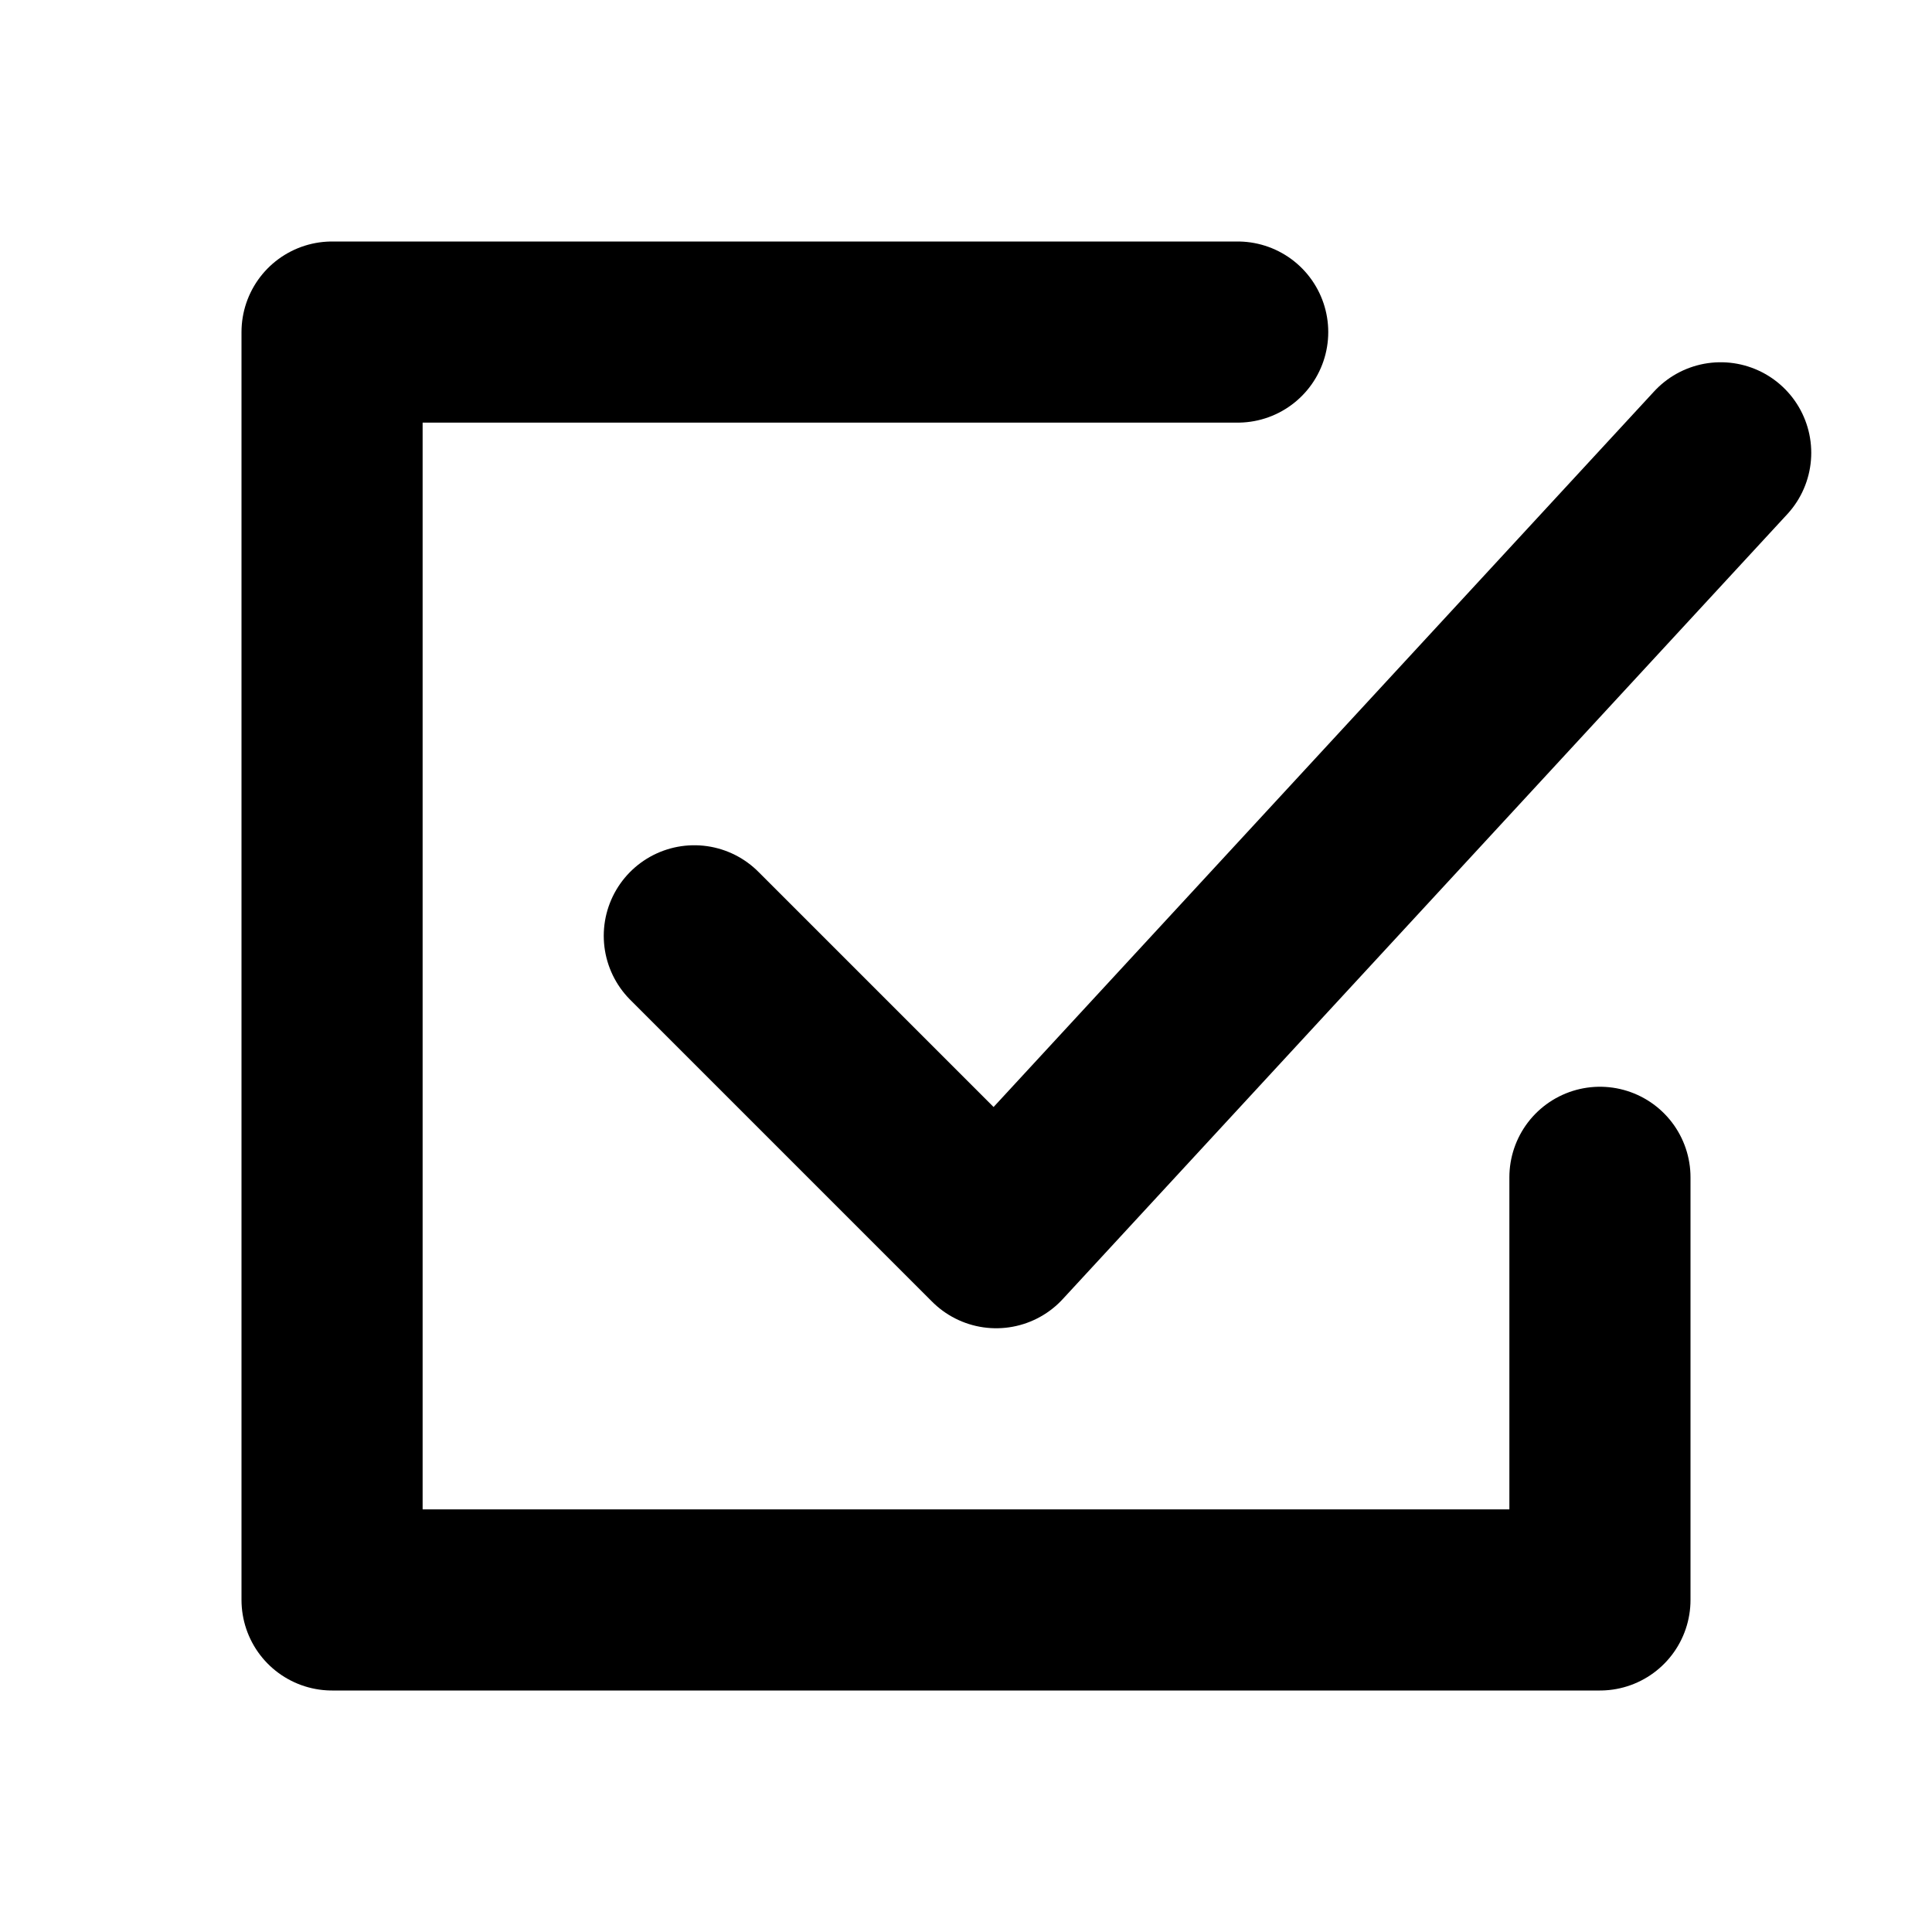
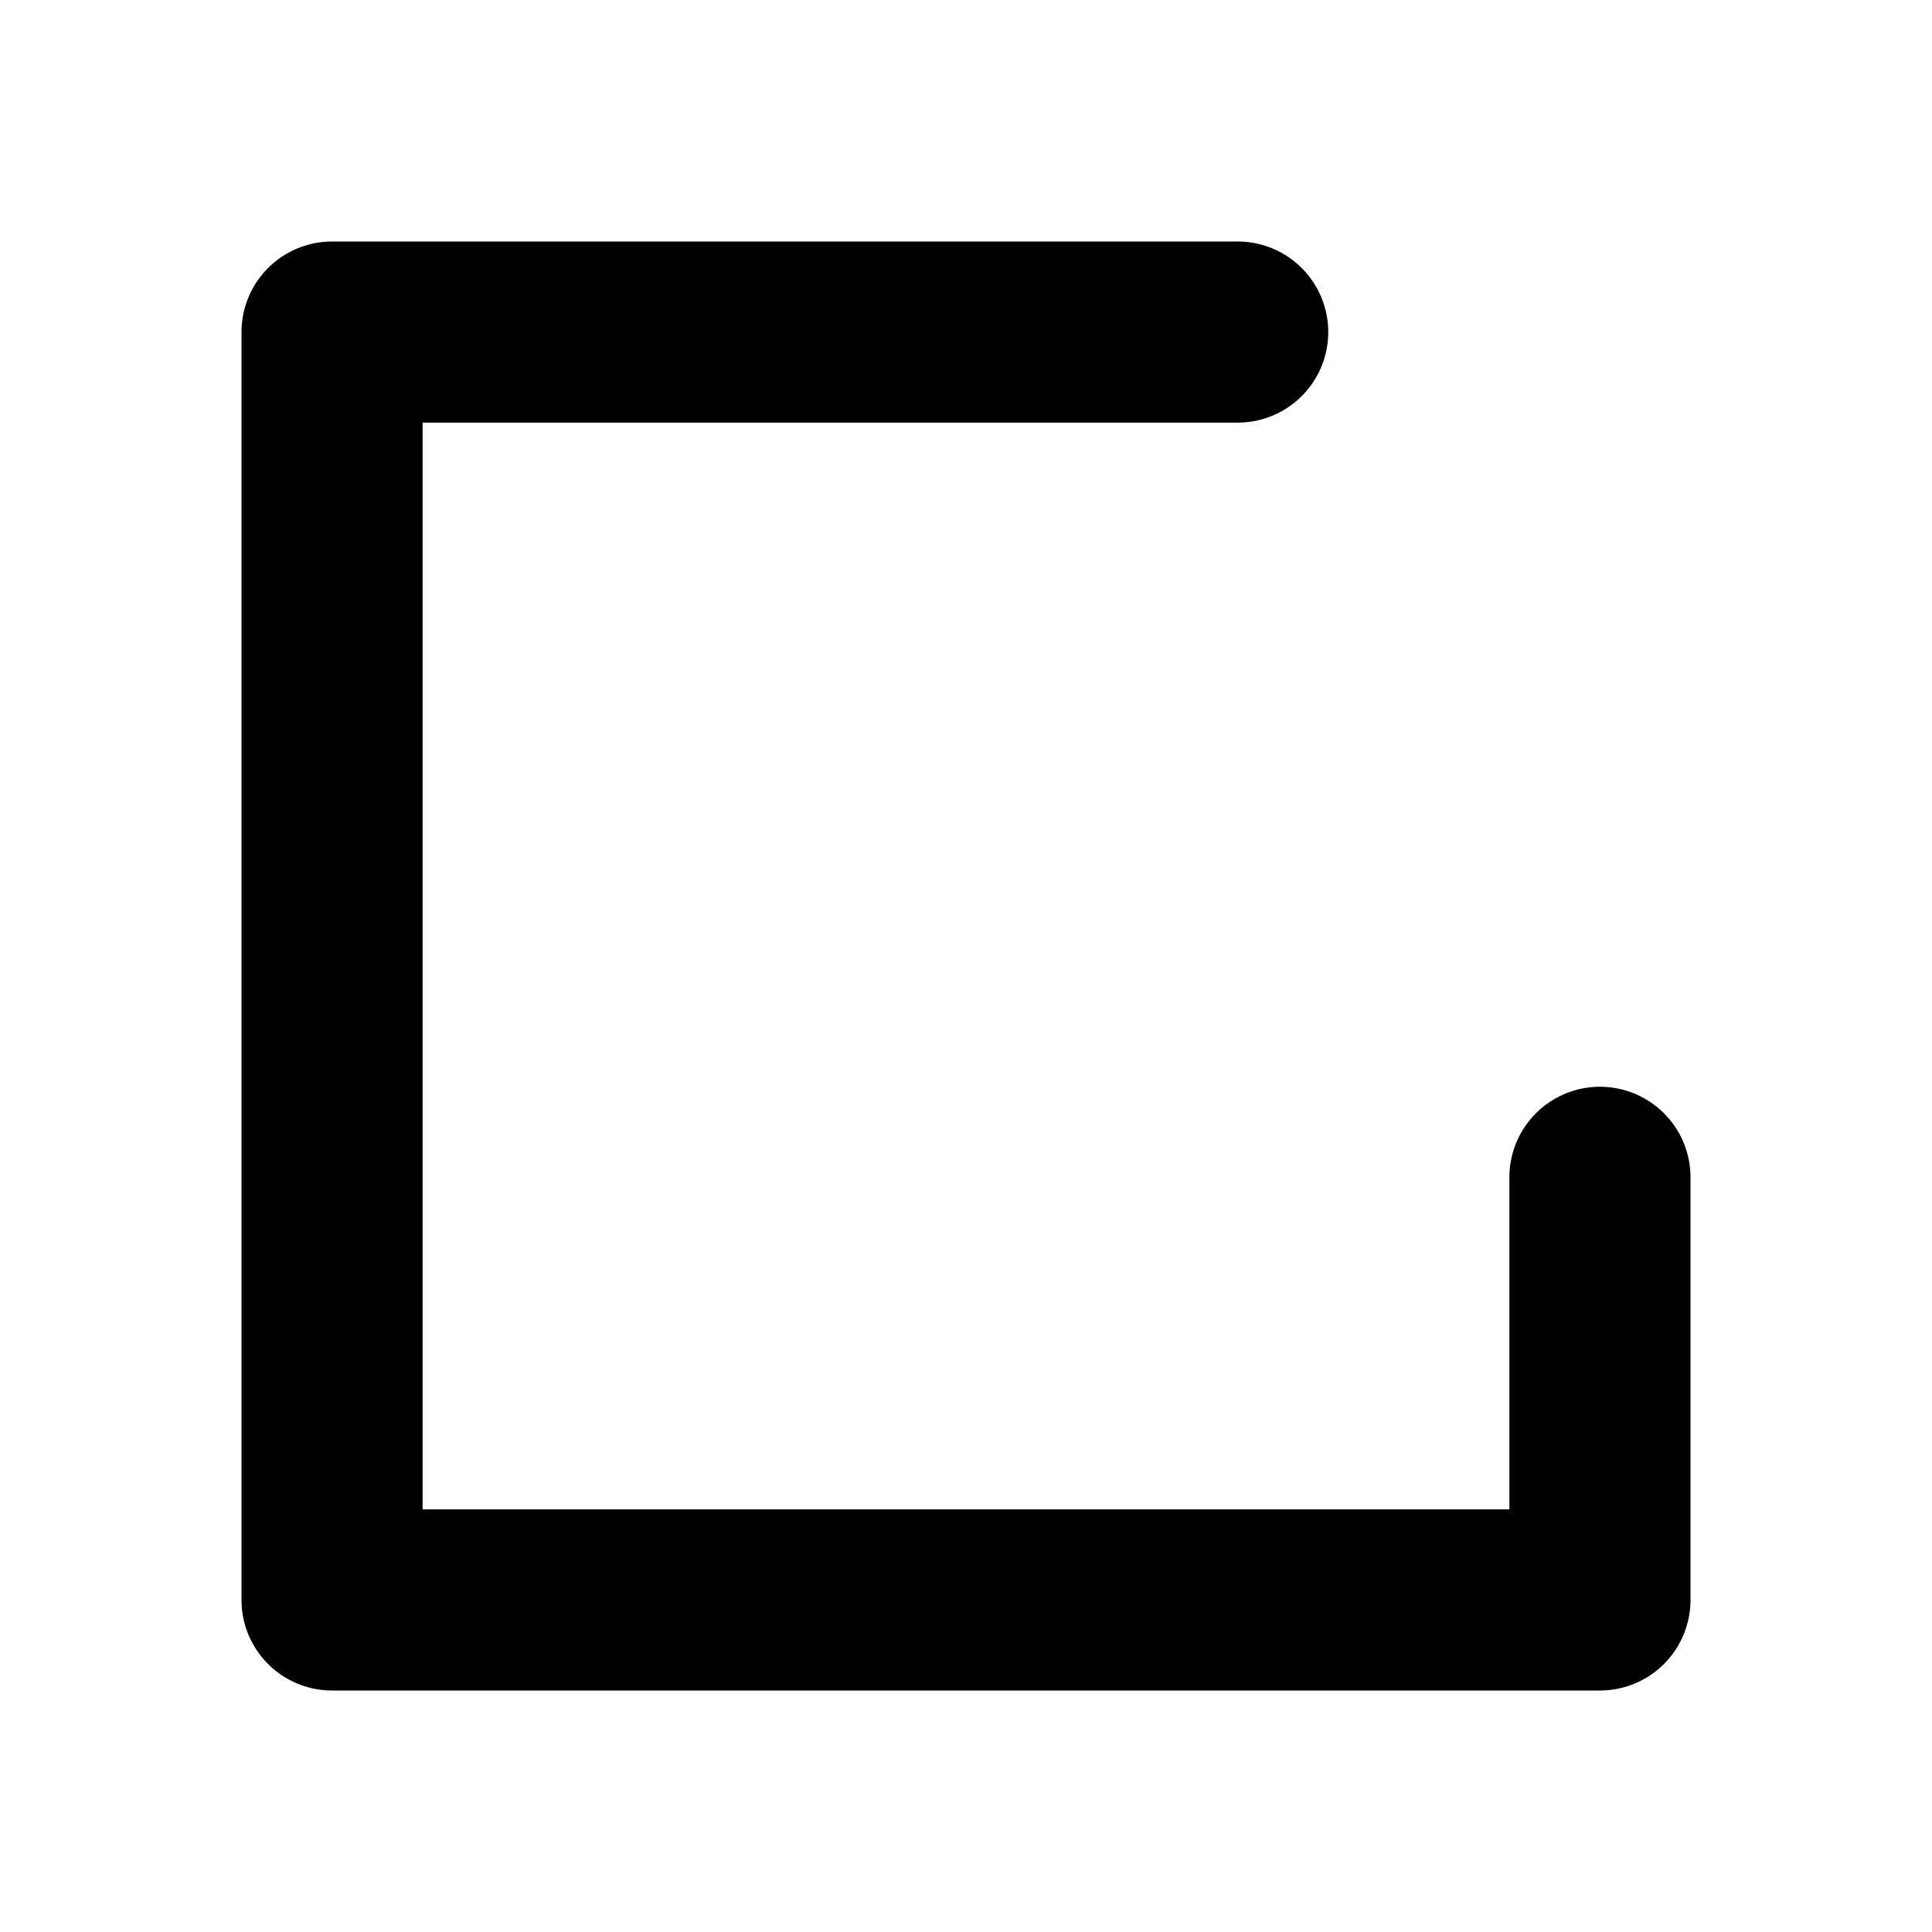
<svg xmlns="http://www.w3.org/2000/svg" width="800px" height="800px" viewBox="0 0 16 16" version="1.1" fill="none" stroke="#000000" stroke-linecap="round" stroke-linejoin="round" stroke-width="1.5">
  <polyline points="10.25 2.75,2.75 2.75,2.75 13.25,13.25 13.25,13.25 9.75" />
-   <polyline points="5.75 7.75,8.25 10.25,14.25 3.75" />
</svg>